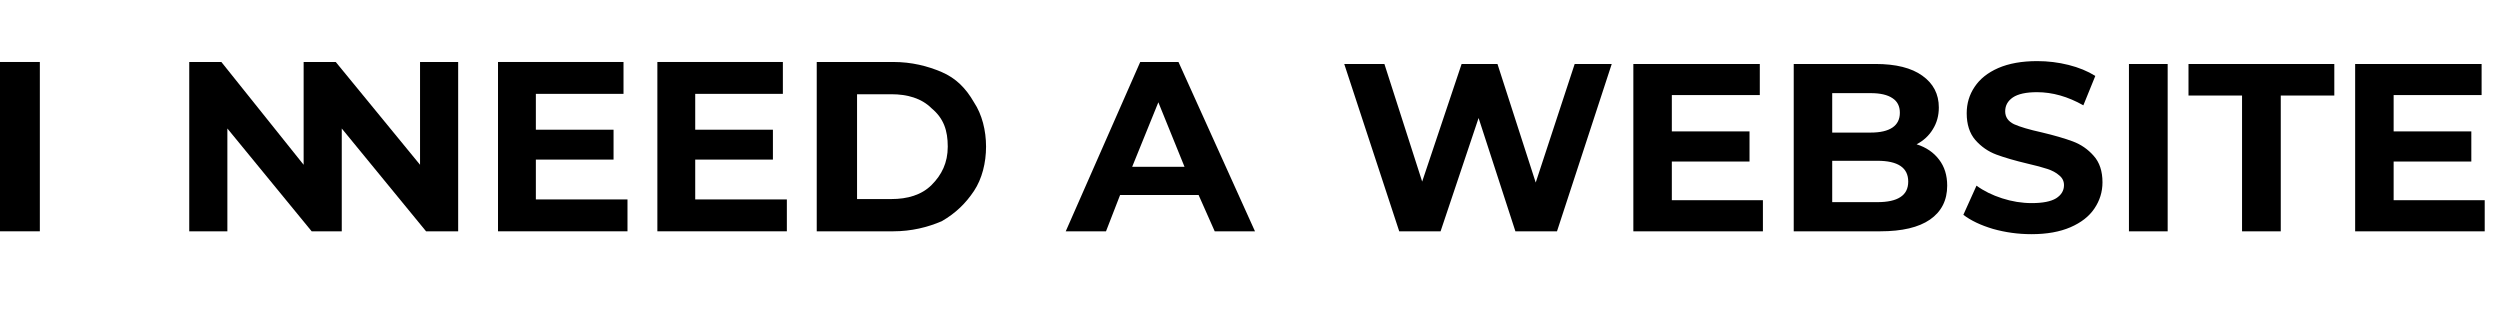
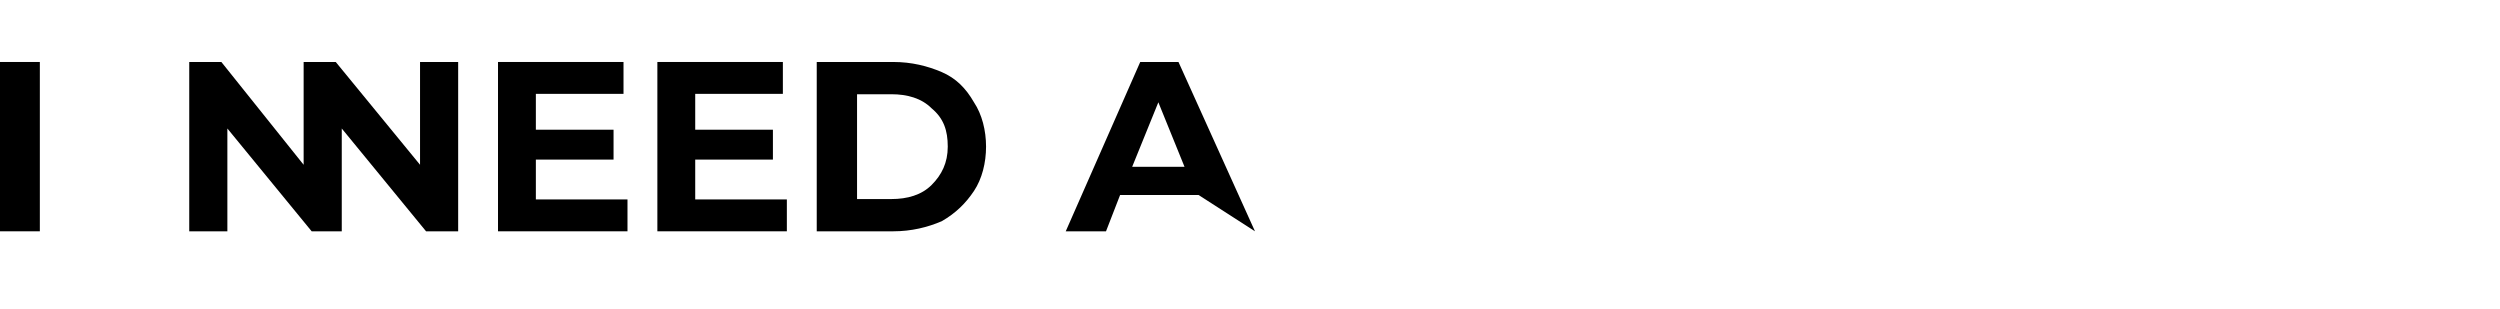
<svg xmlns="http://www.w3.org/2000/svg" width="251" height="31" viewBox="0 0 251 31" fill="none">
-   <path d="M120.34 19.58H112.457L111.043 23.223H107L114.479 6.223H118.319L126 23.223H121.957L120.34 19.58ZM118.926 16.747L116.298 10.27L113.67 16.747H118.926Z" fill="black" />
+   <path d="M120.34 19.58H112.457L111.043 23.223H107L114.479 6.223H118.319L126 23.223L120.34 19.58ZM118.926 16.747L116.298 10.27L113.67 16.747H118.926Z" fill="black" />
  <path d="M0 6.223H4V23.223H0V6.223Z" fill="black" />
  <path d="M42.172 6.223V16.544L33.709 6.223H30.485V16.544L22.224 6.223H19V23.223H22.828V12.901L31.291 23.223H34.313V12.901L42.776 23.223H46V6.223H42.172Z" fill="black" />
  <path d="M63 20.023V23.223H50V6.223H62.6V9.423H53.8V13.023H61.6V16.023H53.8V20.023H63Z" fill="black" />
  <path d="M79 20.023V23.223H66V6.223H78.6V9.423H69.8V13.023H77.6V16.023H69.8V20.023H79Z" fill="black" />
  <path d="M82 6.223H89.691C91.512 6.223 93.131 6.627 94.548 7.235C95.964 7.842 96.976 8.854 97.786 10.27C98.595 11.485 99 13.104 99 14.723C99 16.342 98.595 17.961 97.786 19.175C96.976 20.389 95.964 21.401 94.548 22.211C93.131 22.818 91.512 23.223 89.691 23.223H82V6.223ZM89.488 19.985C91.107 19.985 92.524 19.58 93.536 18.568C94.548 17.556 95.155 16.342 95.155 14.723C95.155 13.104 94.75 11.889 93.536 10.877C92.524 9.866 91.107 9.461 89.488 9.461H86.048V19.985H89.488Z" fill="black" />
-   <path d="M161.818 6.423L156.322 23.223H152.146L148.45 11.847L144.634 23.223H140.482L134.962 6.423H138.994L142.786 18.231L146.746 6.423H150.346L154.186 18.327L158.098 6.423H161.818ZM176.996 20.103V23.223H163.988V6.423H176.684V9.543H167.852V13.191H175.652V16.215H167.852V20.103H176.996ZM192.426 14.487C193.386 14.791 194.138 15.303 194.682 16.023C195.226 16.727 195.498 17.599 195.498 18.639C195.498 20.111 194.922 21.247 193.77 22.047C192.634 22.831 190.97 23.223 188.778 23.223H180.09V6.423H188.298C190.346 6.423 191.914 6.815 193.002 7.599C194.106 8.383 194.658 9.447 194.658 10.791C194.658 11.607 194.458 12.335 194.058 12.975C193.674 13.615 193.13 14.119 192.426 14.487ZM183.954 9.351V13.311H187.818C188.778 13.311 189.506 13.143 190.002 12.807C190.498 12.471 190.746 11.975 190.746 11.319C190.746 10.663 190.498 10.175 190.002 9.855C189.506 9.519 188.778 9.351 187.818 9.351H183.954ZM188.49 20.295C189.514 20.295 190.282 20.127 190.794 19.791C191.322 19.455 191.586 18.935 191.586 18.231C191.586 16.839 190.554 16.143 188.49 16.143H183.954V20.295H188.49ZM203.961 23.511C202.633 23.511 201.345 23.335 200.097 22.983C198.865 22.615 197.873 22.143 197.121 21.567L198.441 18.639C199.161 19.167 200.017 19.591 201.009 19.911C202.001 20.231 202.993 20.391 203.985 20.391C205.089 20.391 205.905 20.231 206.433 19.911C206.961 19.575 207.225 19.135 207.225 18.591C207.225 18.191 207.065 17.863 206.745 17.607C206.441 17.335 206.041 17.119 205.545 16.959C205.065 16.799 204.409 16.623 203.577 16.431C202.297 16.127 201.249 15.823 200.433 15.519C199.617 15.215 198.913 14.727 198.321 14.055C197.745 13.383 197.457 12.487 197.457 11.367C197.457 10.391 197.721 9.511 198.249 8.727C198.777 7.927 199.569 7.295 200.625 6.831C201.697 6.367 203.001 6.135 204.537 6.135C205.609 6.135 206.657 6.263 207.681 6.519C208.705 6.775 209.601 7.143 210.369 7.623L209.169 10.575C207.617 9.695 206.065 9.255 204.513 9.255C203.425 9.255 202.617 9.431 202.089 9.783C201.577 10.135 201.321 10.599 201.321 11.175C201.321 11.751 201.617 12.183 202.209 12.471C202.817 12.743 203.737 13.015 204.969 13.287C206.249 13.591 207.297 13.895 208.113 14.199C208.929 14.503 209.625 14.983 210.201 15.639C210.793 16.295 211.089 17.183 211.089 18.303C211.089 19.263 210.817 20.143 210.273 20.943C209.745 21.727 208.945 22.351 207.873 22.815C206.801 23.279 205.497 23.511 203.961 23.511ZM213.746 6.423H217.634V23.223H213.746V6.423ZM225.101 9.591H219.725V6.423H234.365V9.591H228.989V23.223H225.101V9.591ZM249.465 20.103V23.223H236.457V6.423H249.153V9.543H240.321V13.191H248.121V16.215H240.321V20.103H249.465Z" fill="black" />
</svg>